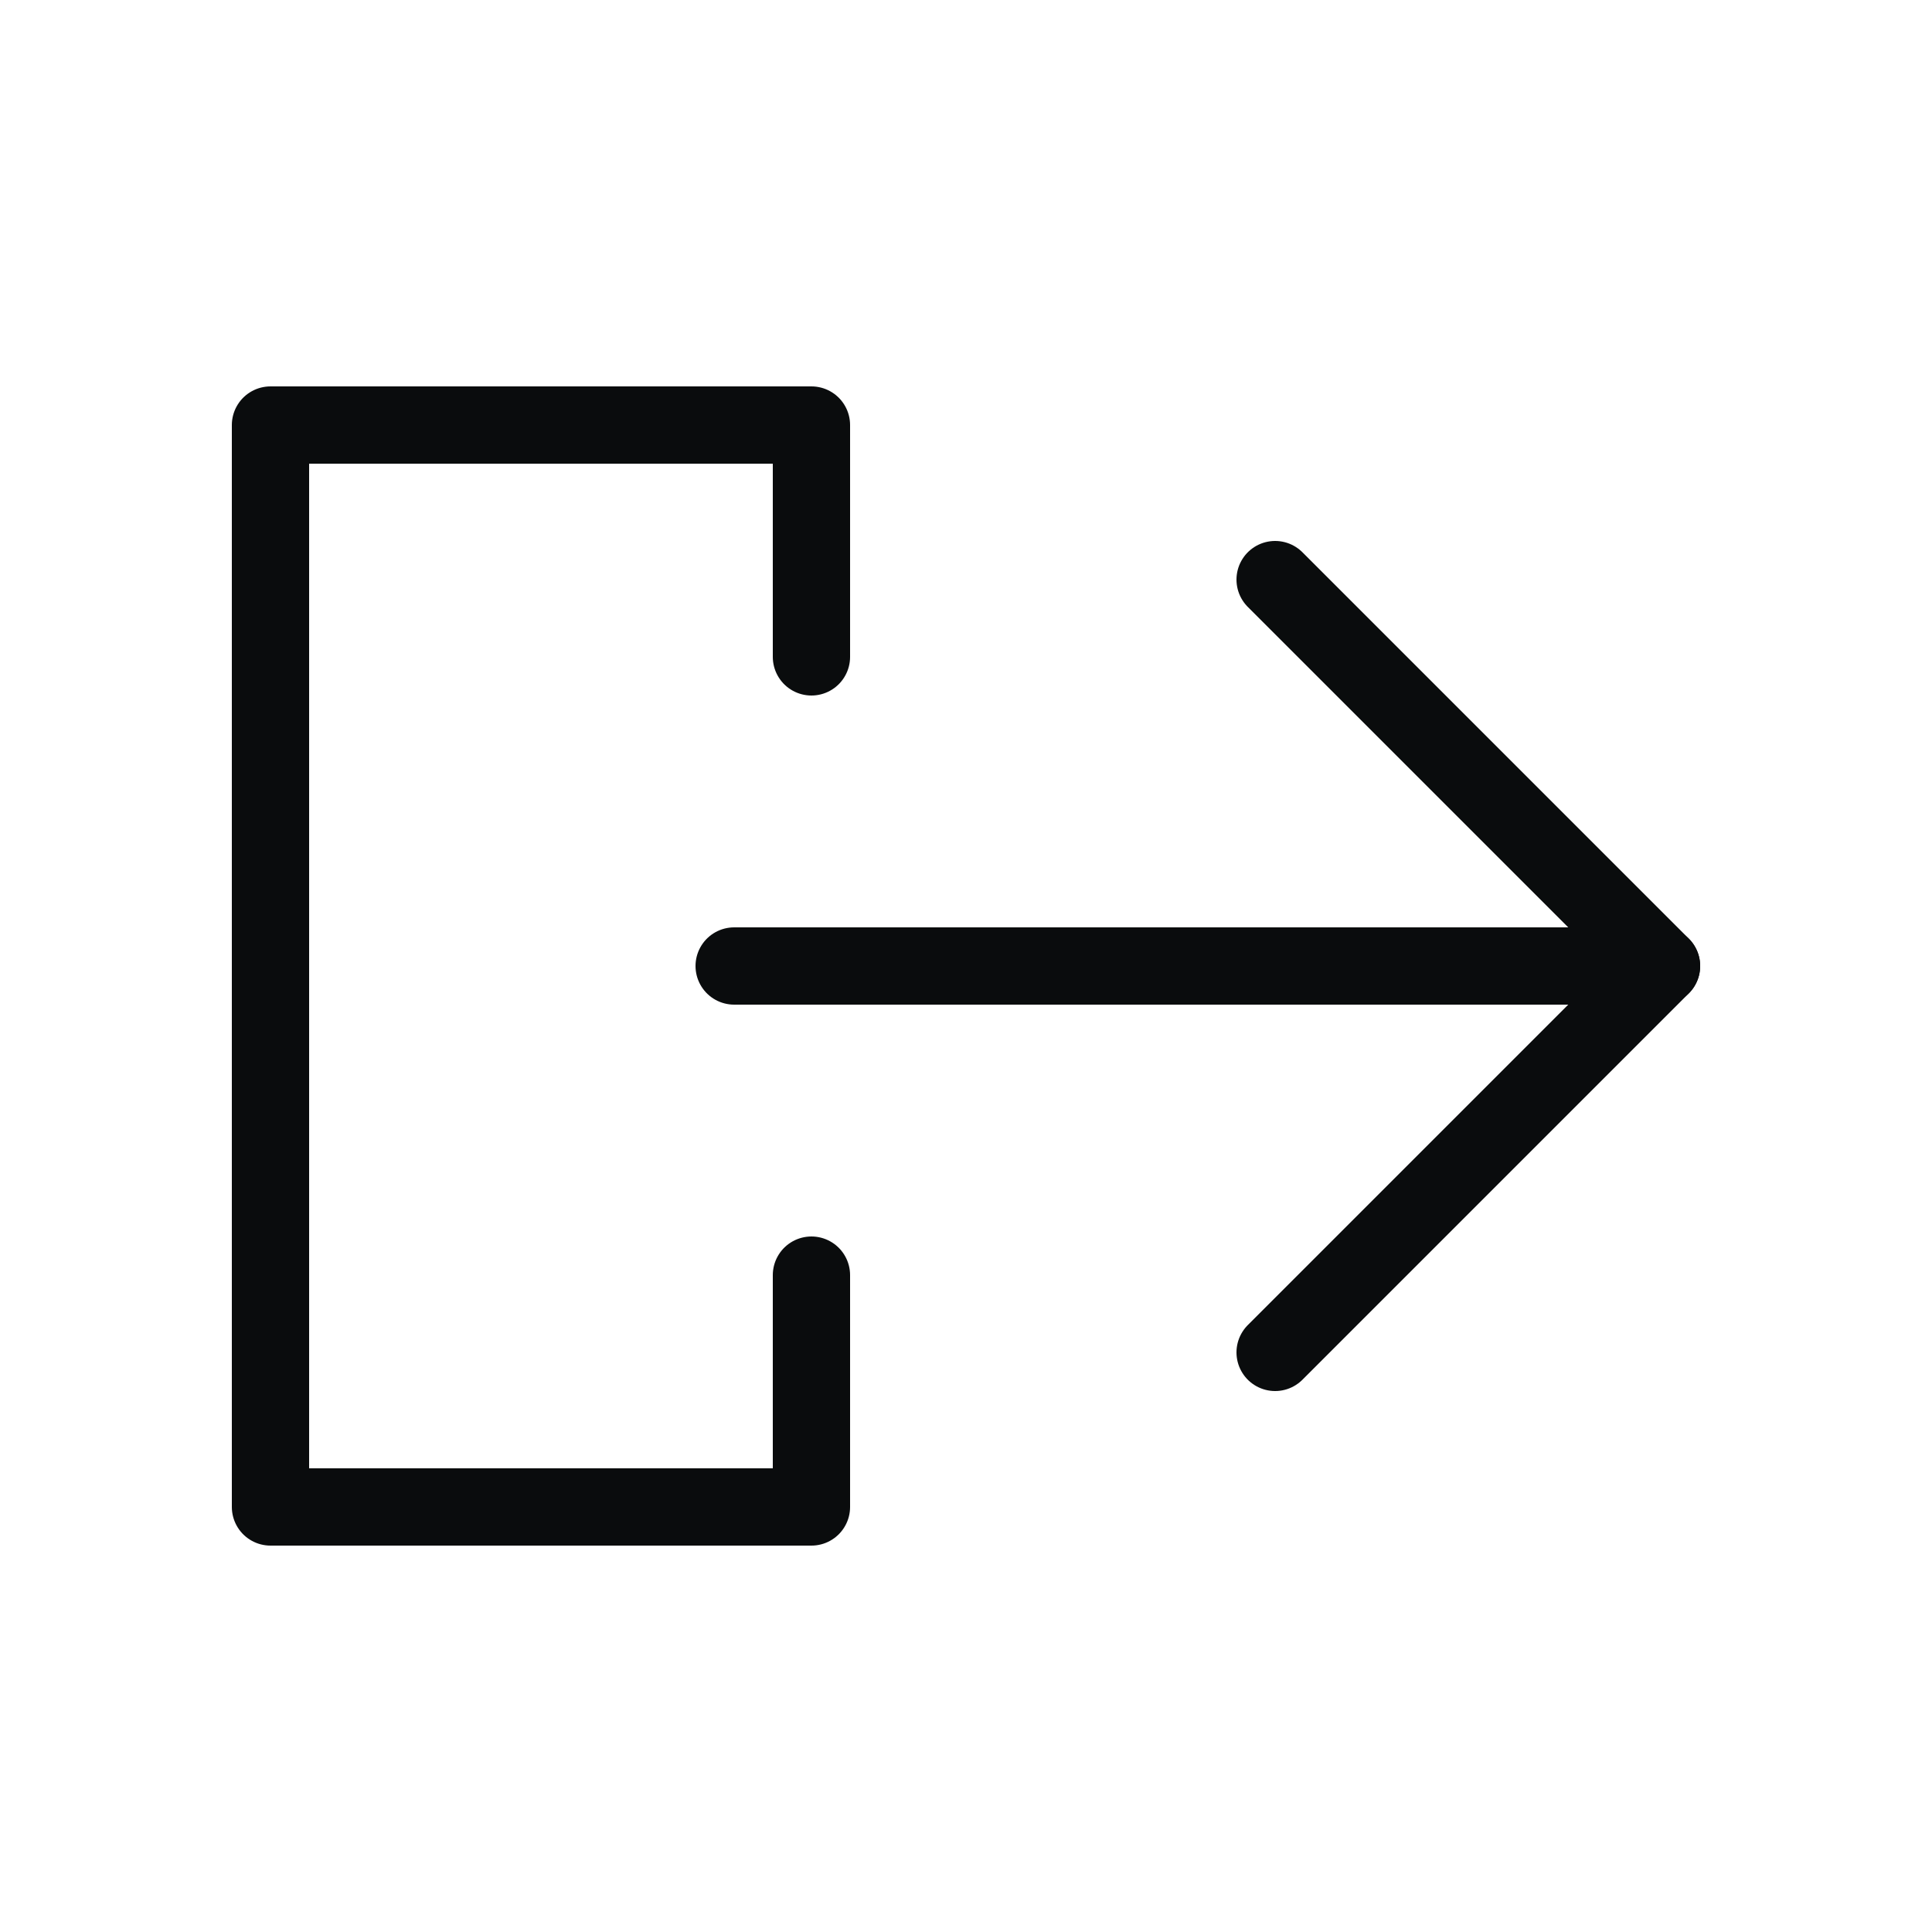
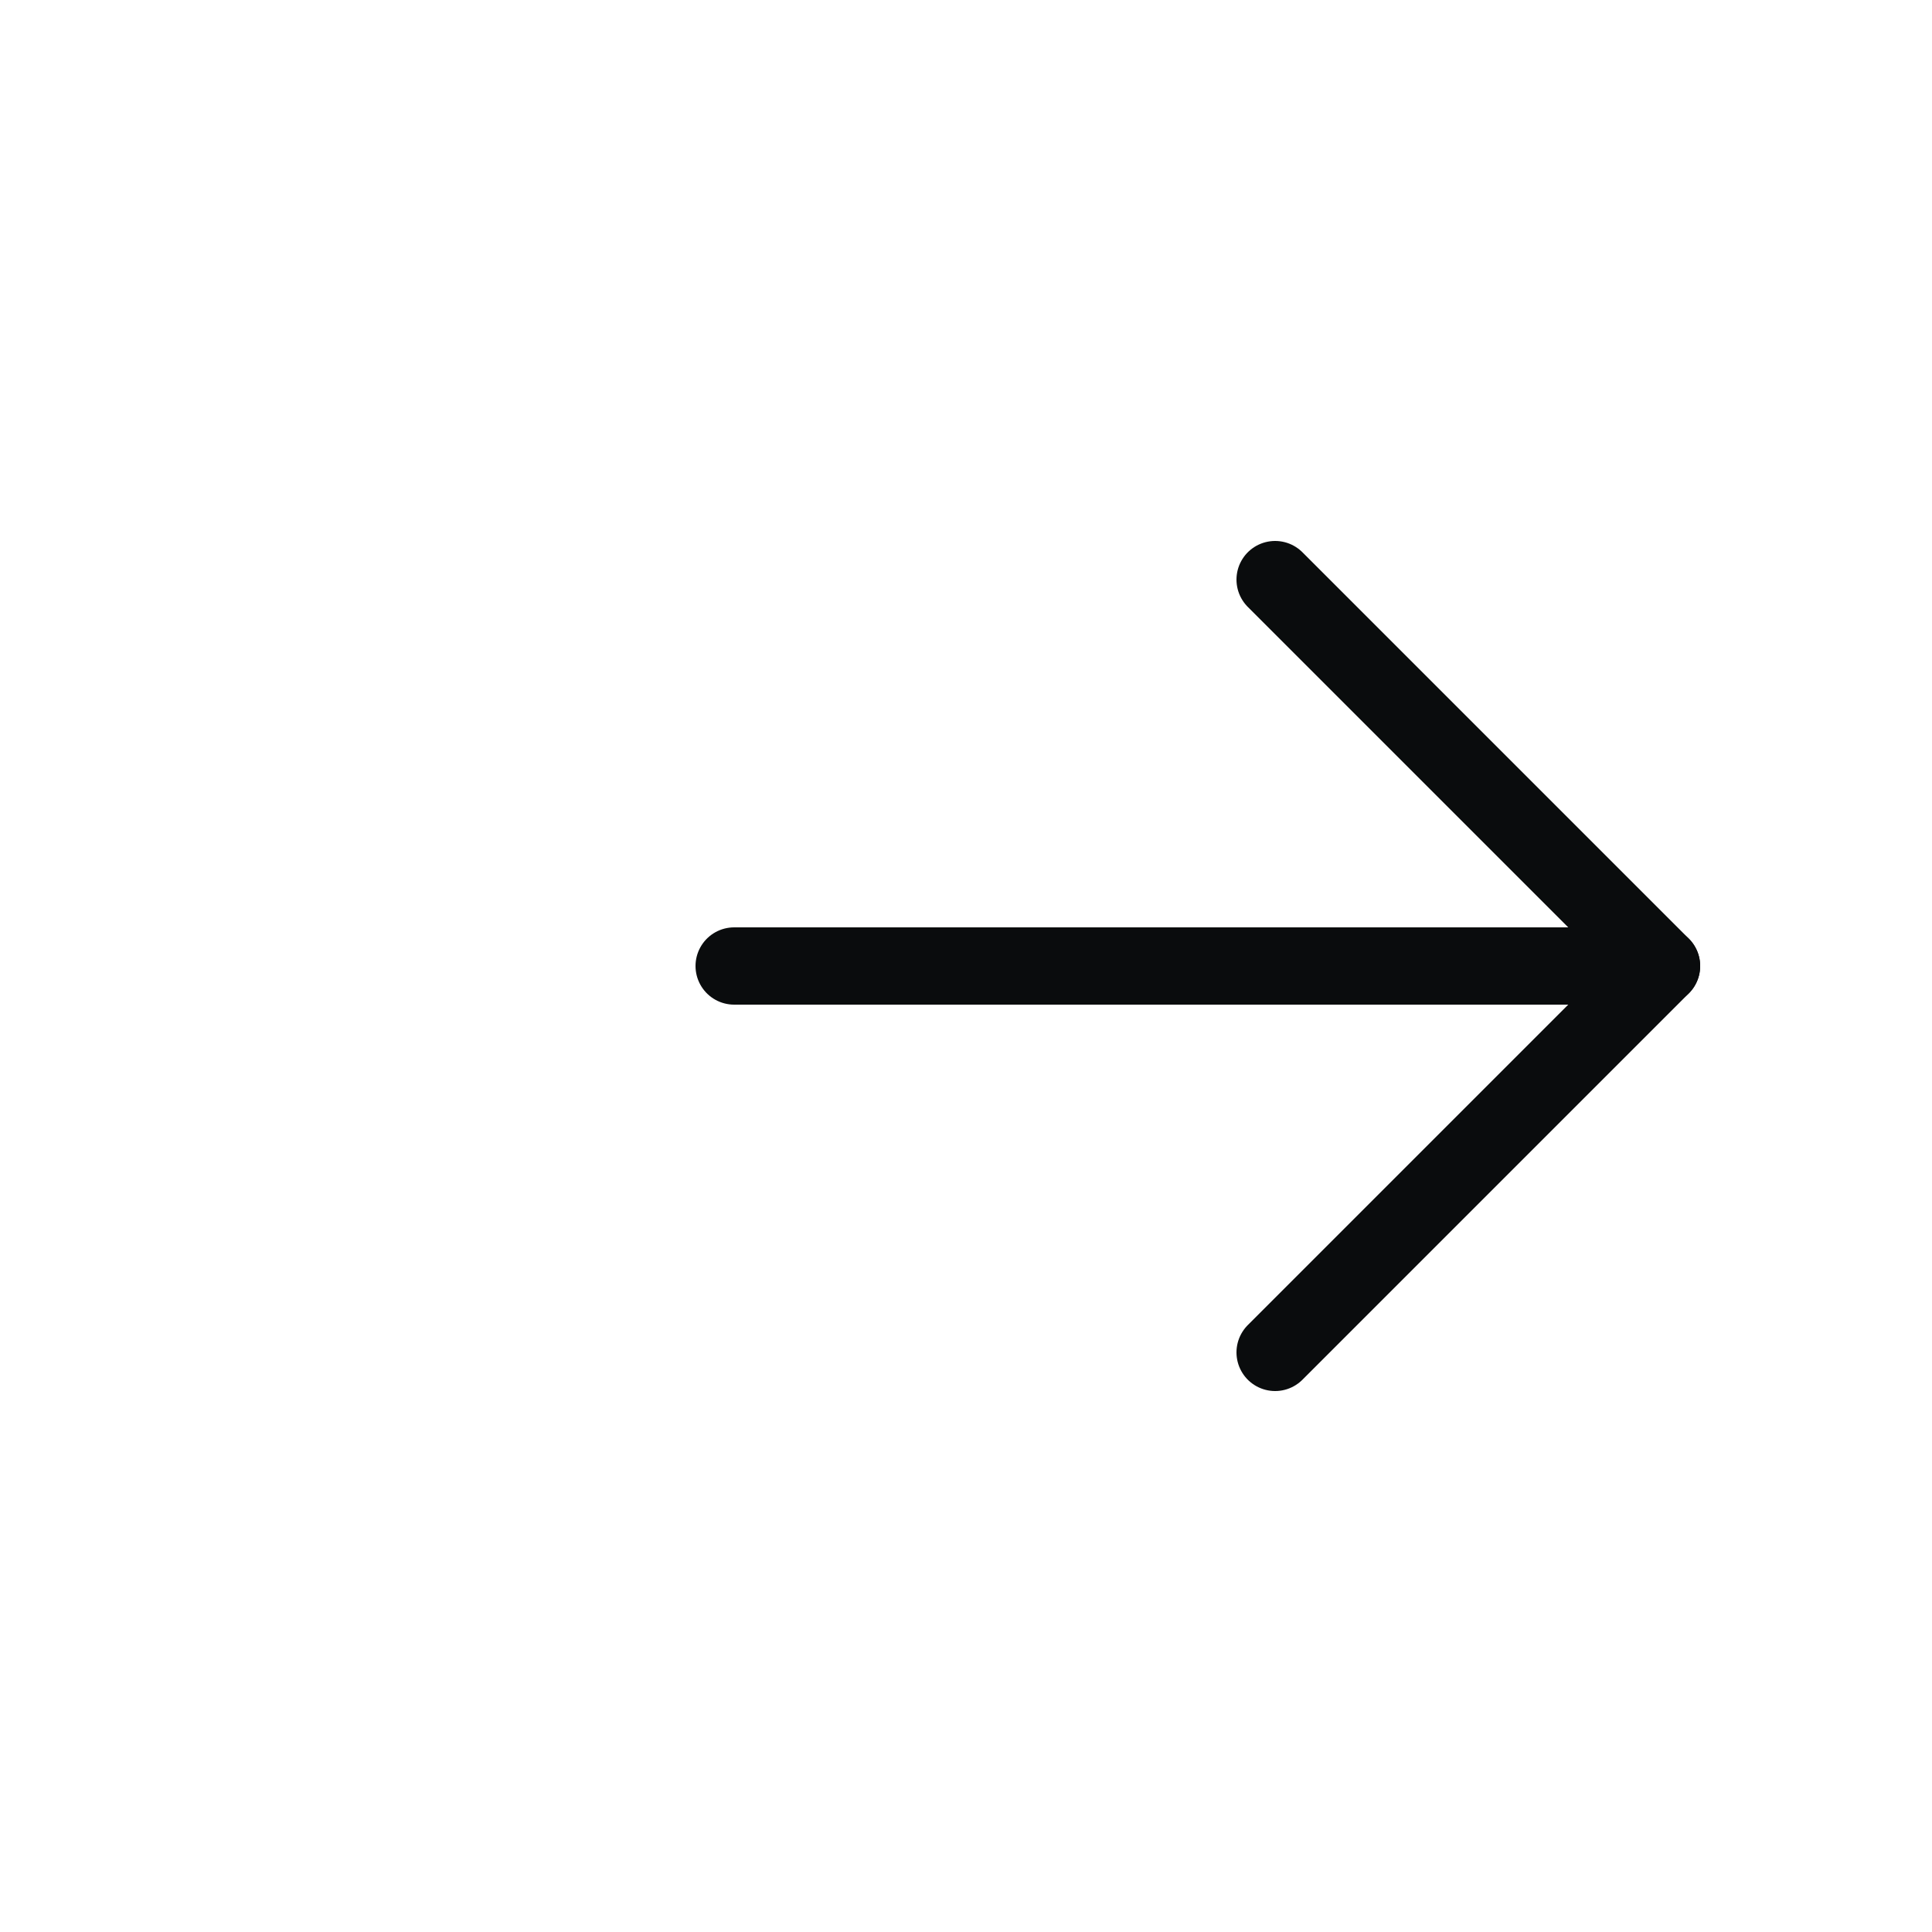
<svg xmlns="http://www.w3.org/2000/svg" width="25" height="25" viewBox="0 0 25 25" fill="none">
  <path d="M9.5 12.5H21.5" stroke="#0A0C0D" stroke-linecap="round" stroke-linejoin="round" />
  <path d="M16.5 7.5L21.5 12.5L16.5 17.5" stroke="#0A0C0D" stroke-linecap="round" stroke-linejoin="round" />
-   <path d="M10.5 8.5V5.5H3.5V19.5H10.5V16.5" stroke="#0A0C0D" stroke-linecap="round" stroke-linejoin="round" />
</svg>